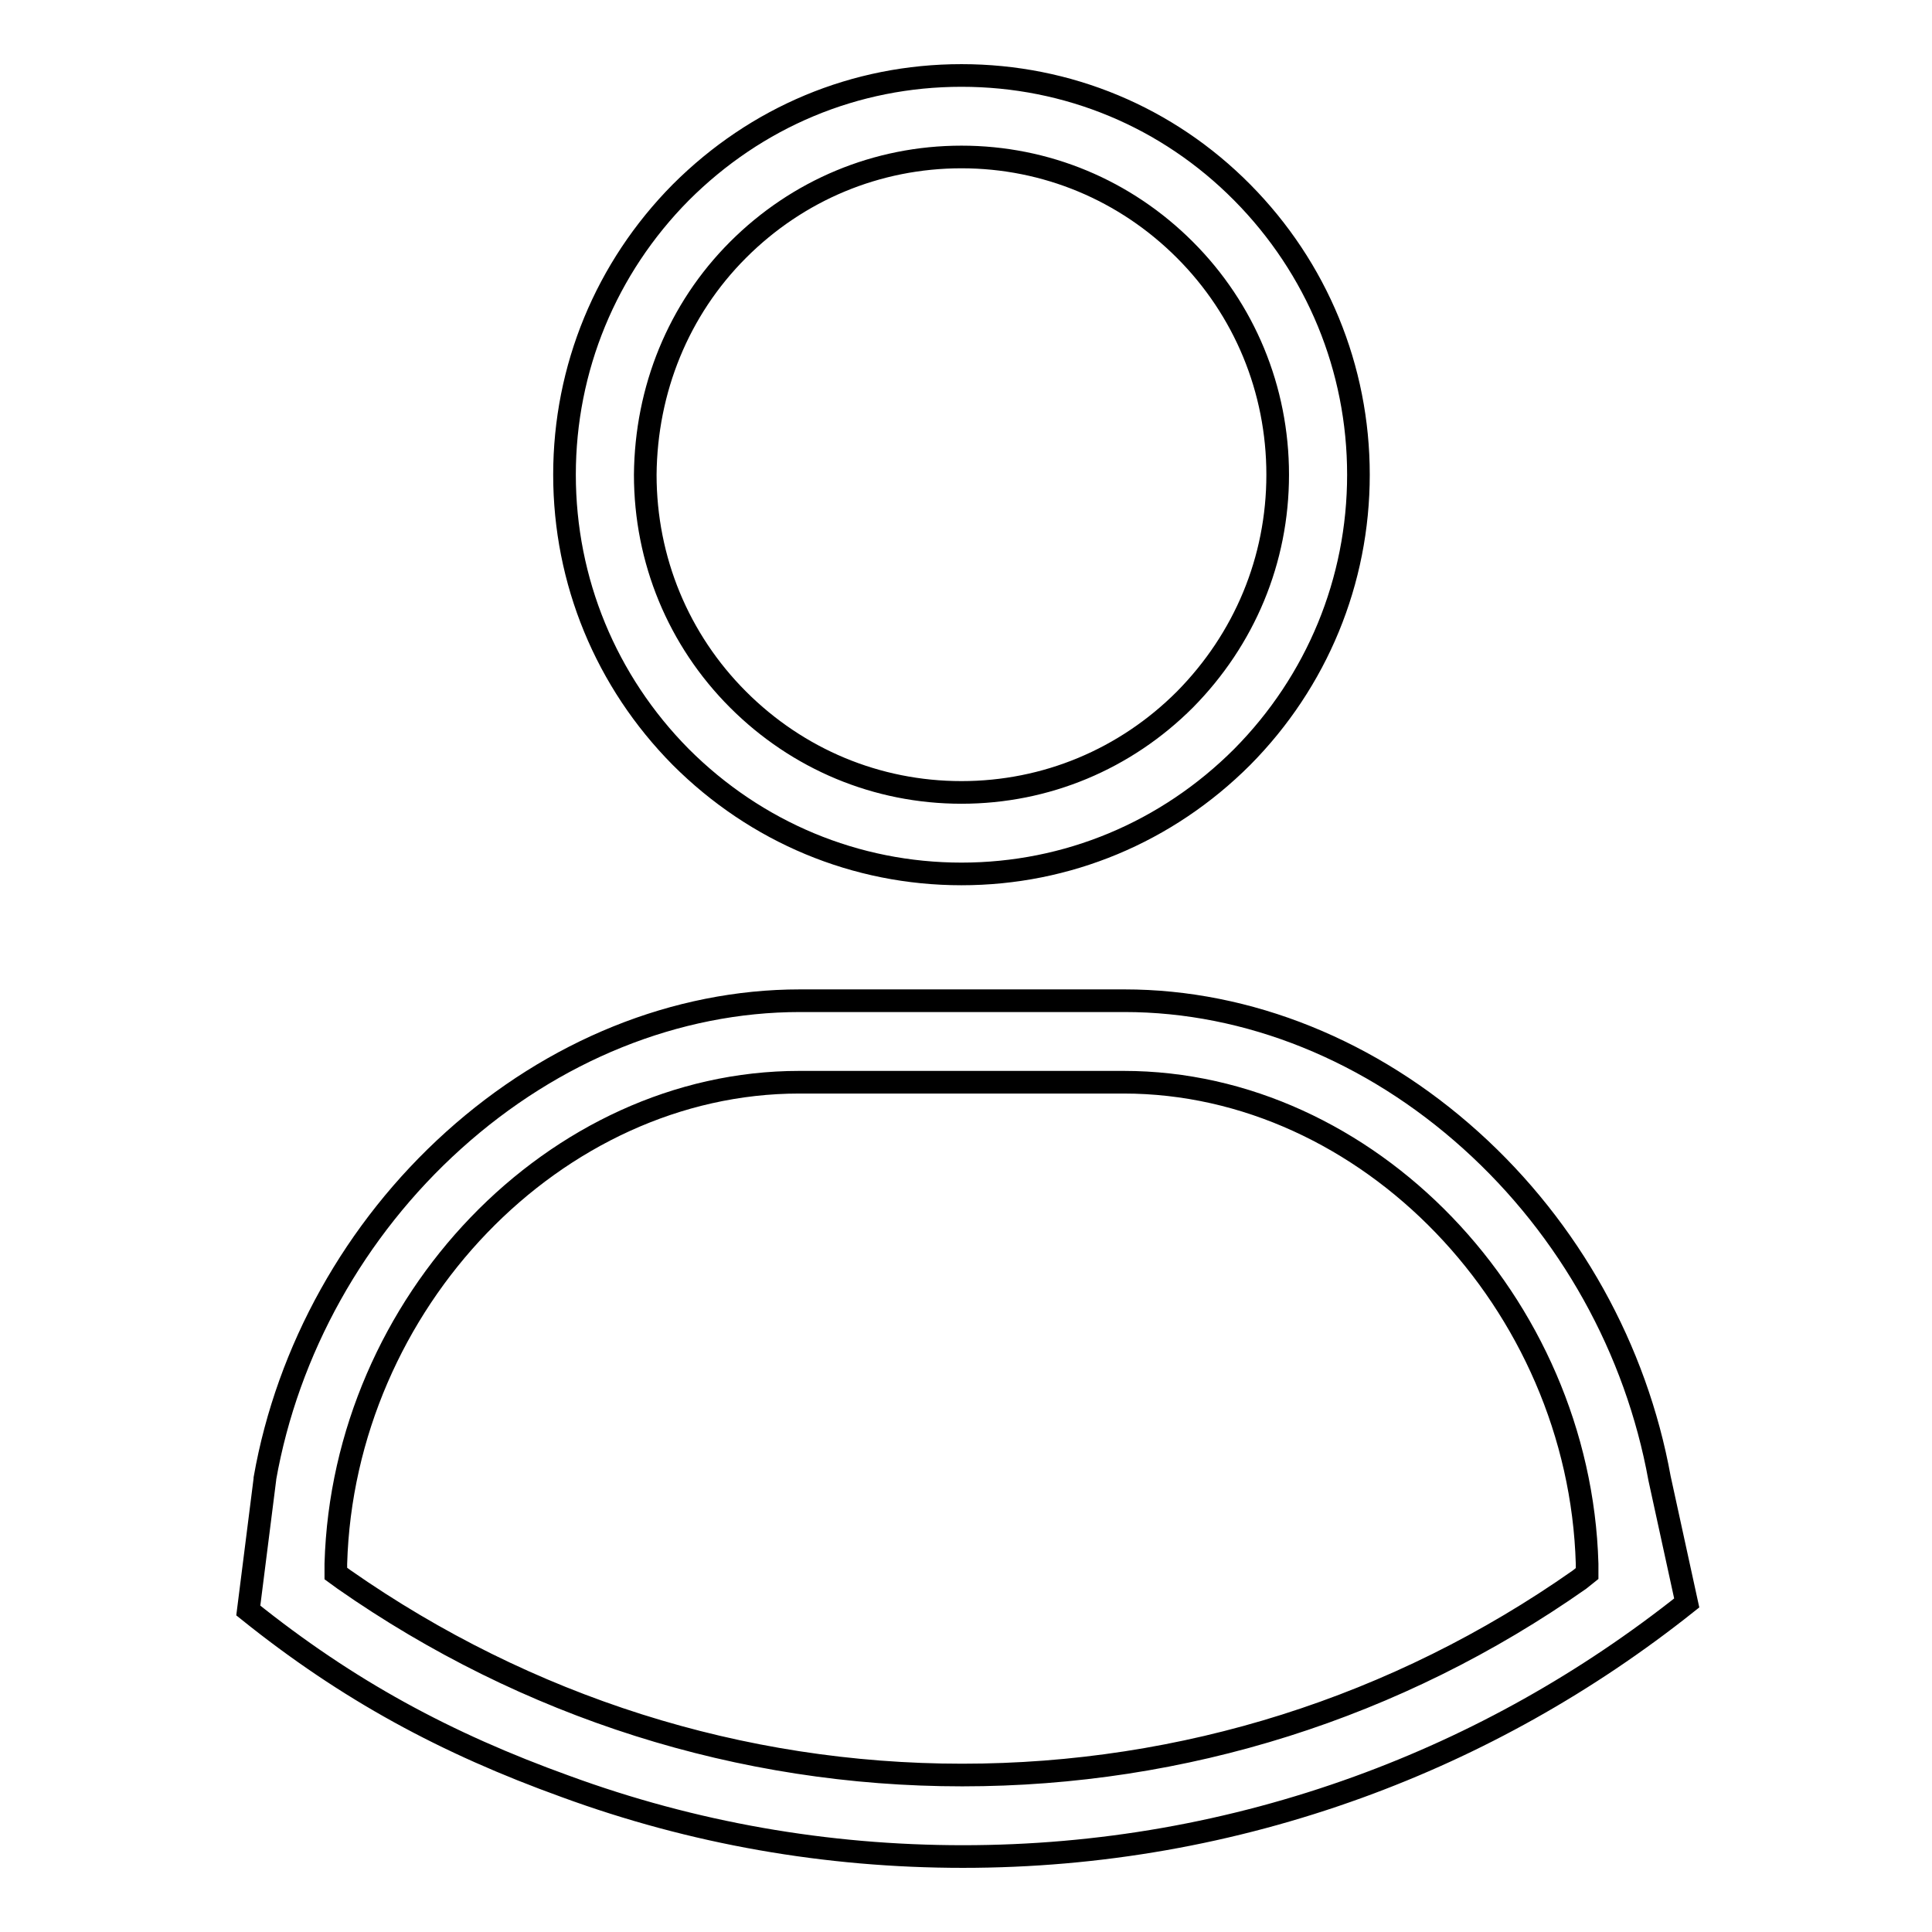
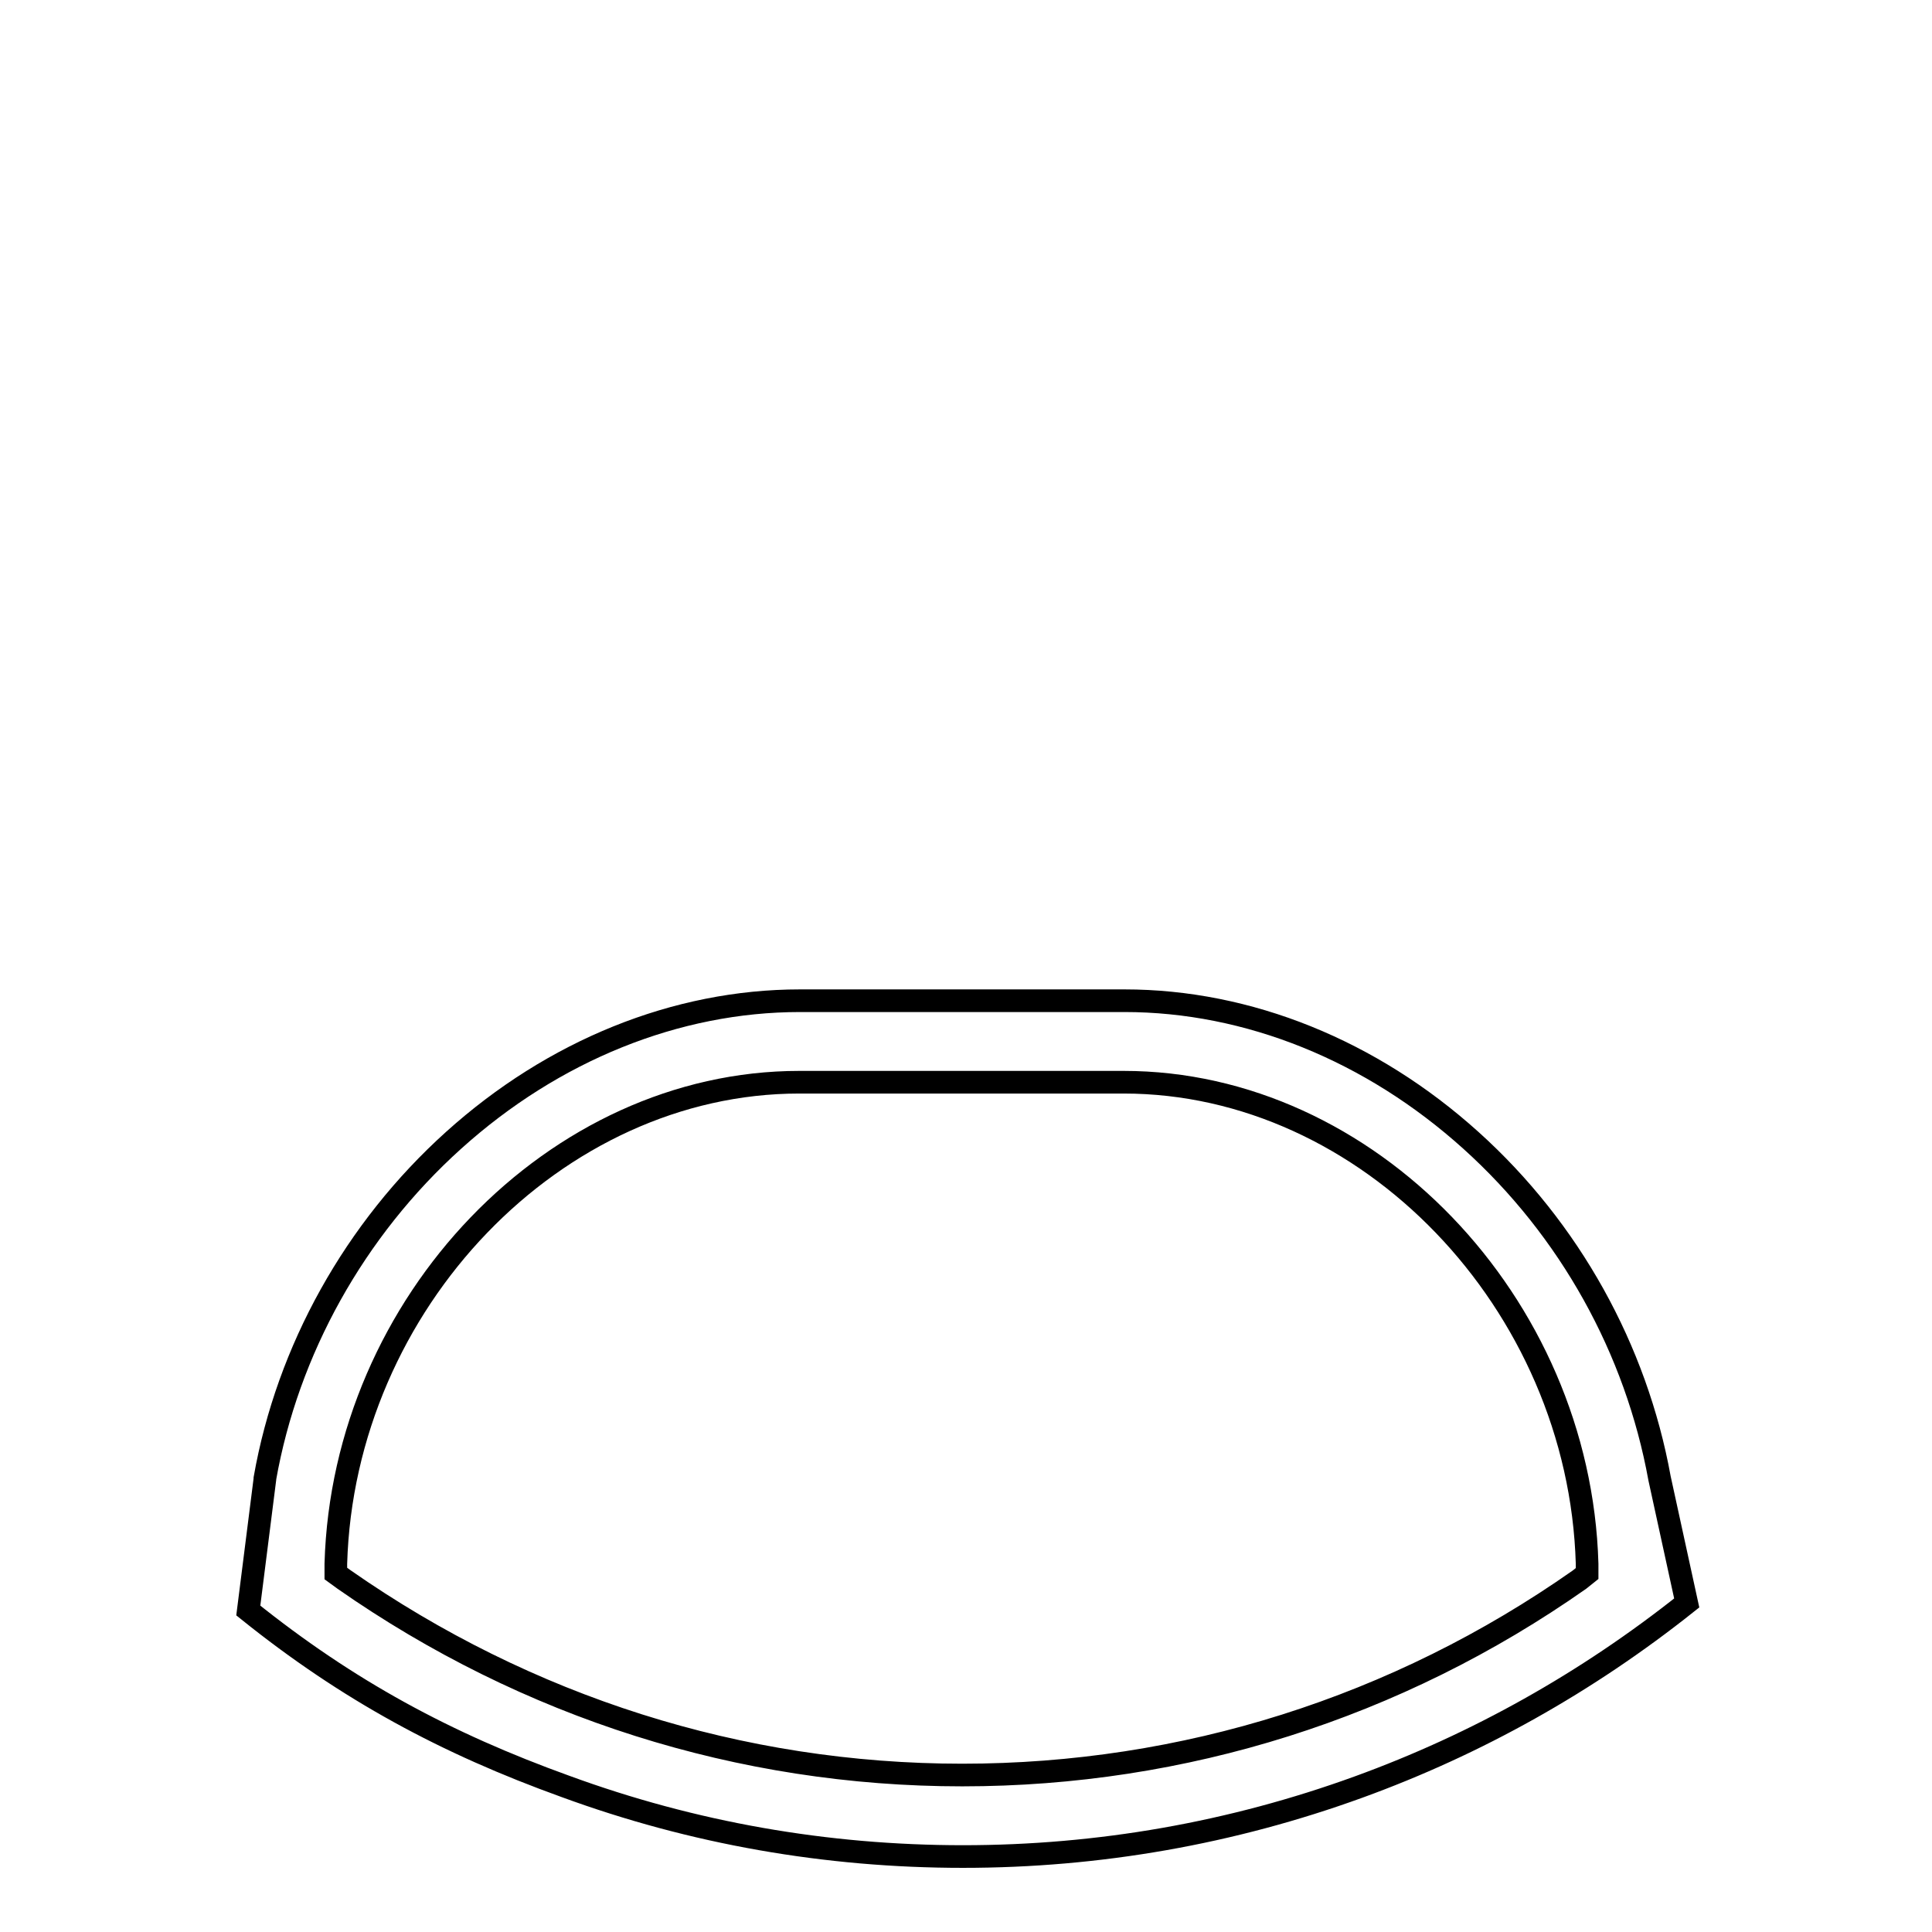
<svg xmlns="http://www.w3.org/2000/svg" version="1.1" x="0px" y="0px" viewBox="0 0 256 256" enable-background="new 0 0 256 256" xml:space="preserve">
  <g>
    <g>
      <path stroke-width="3" fill-opacity="0" stroke="#000000" d="M219.9,195.9c-3.1-17.1-11.9-33-25-44.8c-13.2-11.9-29.5-18.5-45.9-18.5h-43c-16.4,0-32.7,6.6-45.9,18.5c-13.1,11.8-22,27.8-25,44.8l0,0.1l-2.2,17.4c13.2,10.6,26.2,17.6,42,23.3c16.9,6.2,34.6,9.3,52.7,9.3c18,0,35.6-3.1,52.4-9.2c15.7-5.7,30.3-13.9,43.5-24.4L219.9,195.9z M209.3,209.3c-24.2,17-52.5,25.9-81.8,25.9c-29.4,0-57.7-9-81.9-25.9l-1.1-0.8l0-1.3c1-34.6,29.1-63.8,61.4-63.8h43c32.3,0,60.4,29.2,61.4,63.8l0,1.3L209.3,209.3z" />
-       <path stroke-width="3" fill-opacity="0" stroke="#000000" d="M127.4,115.8c14,0,27.2-5.5,37.2-15.5c9.9-10,15.4-23.3,15.4-37.4c0-14.1-5.5-27.4-15.4-37.4c-9.9-10-23.1-15.5-37.2-15.5s-27.2,5.5-37.2,15.5c-9.9,10-15.4,23.3-15.4,37.4c0,14.1,5.5,27.4,15.4,37.4C100.2,110.3,113.4,115.8,127.4,115.8z M97.8,33.1c7.9-7.9,18.4-12.3,29.6-12.3c11.2,0,21.7,4.4,29.6,12.3s12.3,18.5,12.3,29.8c0,11.3-4.4,21.8-12.3,29.8c-7.9,7.9-18.4,12.3-29.6,12.3c-11.2,0-21.7-4.4-29.6-12.3c-7.9-7.9-12.3-18.5-12.3-29.8C85.6,51.6,89.9,41,97.8,33.1z" />
    </g>
  </g>
</svg>